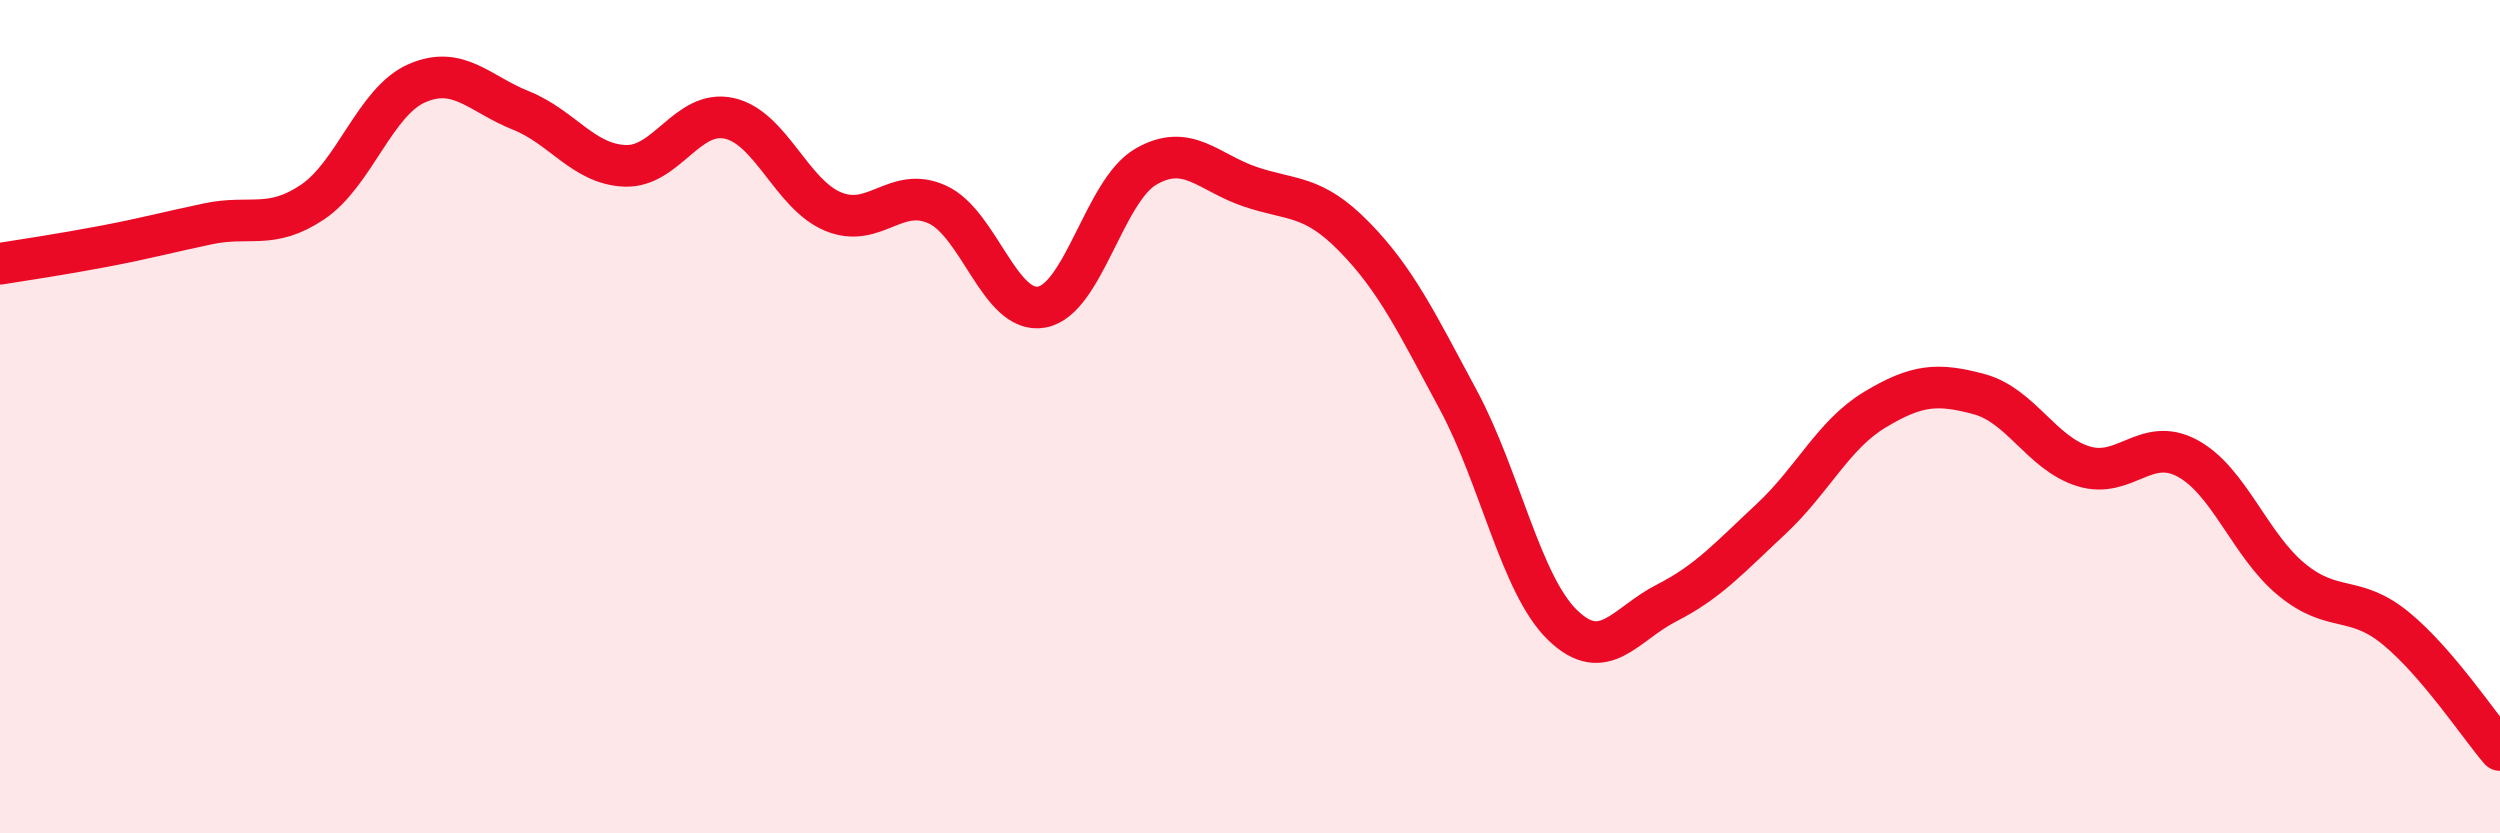
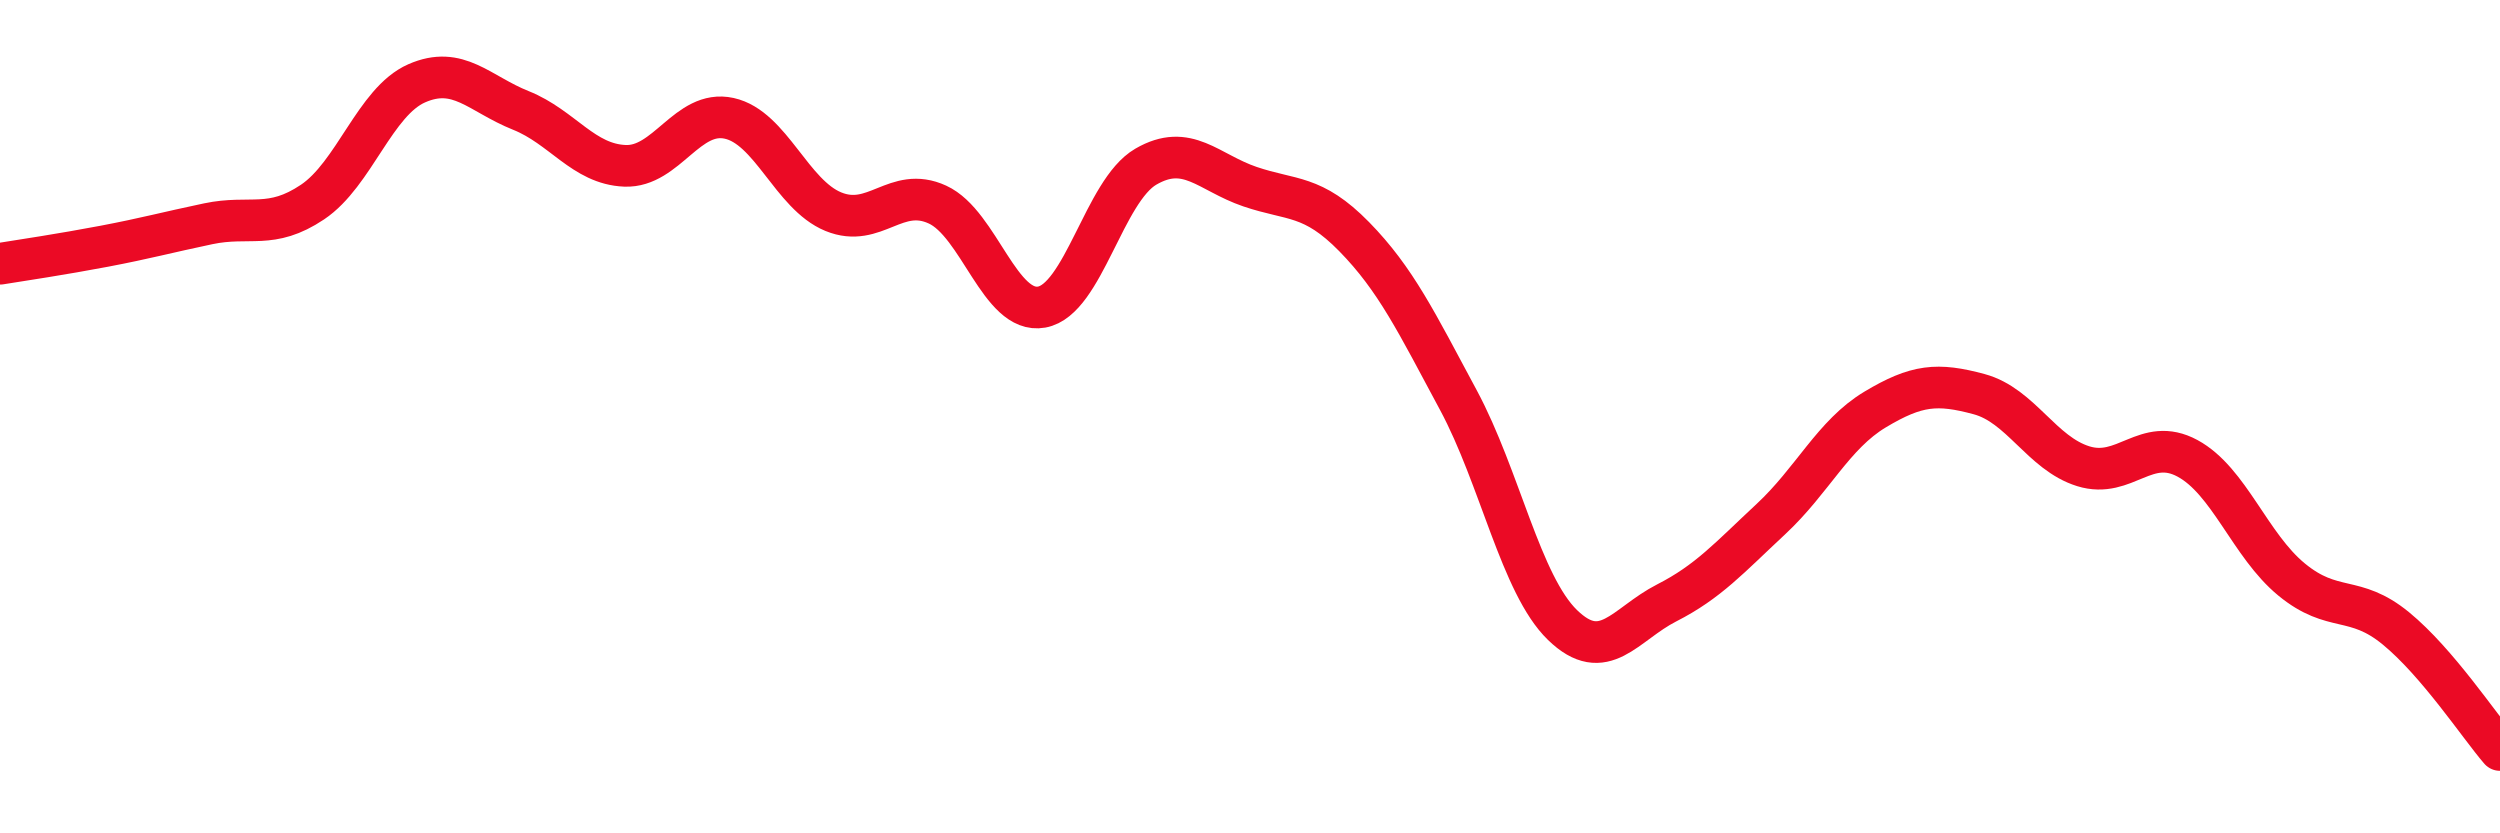
<svg xmlns="http://www.w3.org/2000/svg" width="60" height="20" viewBox="0 0 60 20">
-   <path d="M 0,6.33 C 0.5,6.25 1.5,6.1 2.5,5.91 C 3.5,5.72 4,5.58 5,5.37 C 6,5.16 6.5,5.52 7.5,4.85 C 8.5,4.18 9,2.44 10,2 C 11,1.56 11.5,2.25 12.5,2.65 C 13.5,3.05 14,3.94 15,3.98 C 16,4.02 16.5,2.62 17.5,2.84 C 18.5,3.06 19,4.67 20,5.08 C 21,5.49 21.5,4.45 22.5,4.91 C 23.5,5.37 24,7.55 25,7.37 C 26,7.19 26.5,4.58 27.5,4 C 28.5,3.42 29,4.14 30,4.48 C 31,4.82 31.5,4.66 32.5,5.68 C 33.5,6.7 34,7.74 35,9.6 C 36,11.46 36.5,14.03 37.5,15 C 38.5,15.97 39,14.98 40,14.47 C 41,13.96 41.5,13.39 42.5,12.46 C 43.5,11.53 44,10.43 45,9.83 C 46,9.23 46.5,9.19 47.5,9.46 C 48.5,9.73 49,10.88 50,11.19 C 51,11.5 51.5,10.46 52.5,11 C 53.5,11.54 54,13.09 55,13.91 C 56,14.73 56.5,14.26 57.5,15.08 C 58.5,15.9 59.5,17.42 60,18L60 20L0 20Z" fill="#EB0A25" opacity="0.1" stroke-linecap="round" stroke-linejoin="round" />
  <path d="M 0,6.33 C 0.5,6.25 1.5,6.1 2.5,5.91 C 3.5,5.72 4,5.58 5,5.37 C 6,5.16 6.5,5.52 7.5,4.85 C 8.5,4.18 9,2.44 10,2 C 11,1.56 11.5,2.25 12.5,2.65 C 13.5,3.05 14,3.94 15,3.98 C 16,4.02 16.5,2.62 17.5,2.84 C 18.5,3.06 19,4.67 20,5.08 C 21,5.49 21.5,4.45 22.5,4.91 C 23.5,5.37 24,7.55 25,7.37 C 26,7.19 26.5,4.58 27.5,4 C 28.5,3.42 29,4.14 30,4.48 C 31,4.82 31.5,4.66 32.5,5.68 C 33.5,6.7 34,7.74 35,9.6 C 36,11.46 36.5,14.03 37.5,15 C 38.5,15.97 39,14.98 40,14.47 C 41,13.96 41.5,13.39 42.5,12.46 C 43.5,11.53 44,10.43 45,9.83 C 46,9.23 46.5,9.19 47.5,9.46 C 48.5,9.73 49,10.88 50,11.19 C 51,11.5 51.5,10.46 52.5,11 C 53.5,11.54 54,13.09 55,13.91 C 56,14.73 56.5,14.26 57.5,15.08 C 58.5,15.9 59.5,17.42 60,18" stroke="#EB0A25" stroke-width="1" fill="none" stroke-linecap="round" stroke-linejoin="round" />
</svg>